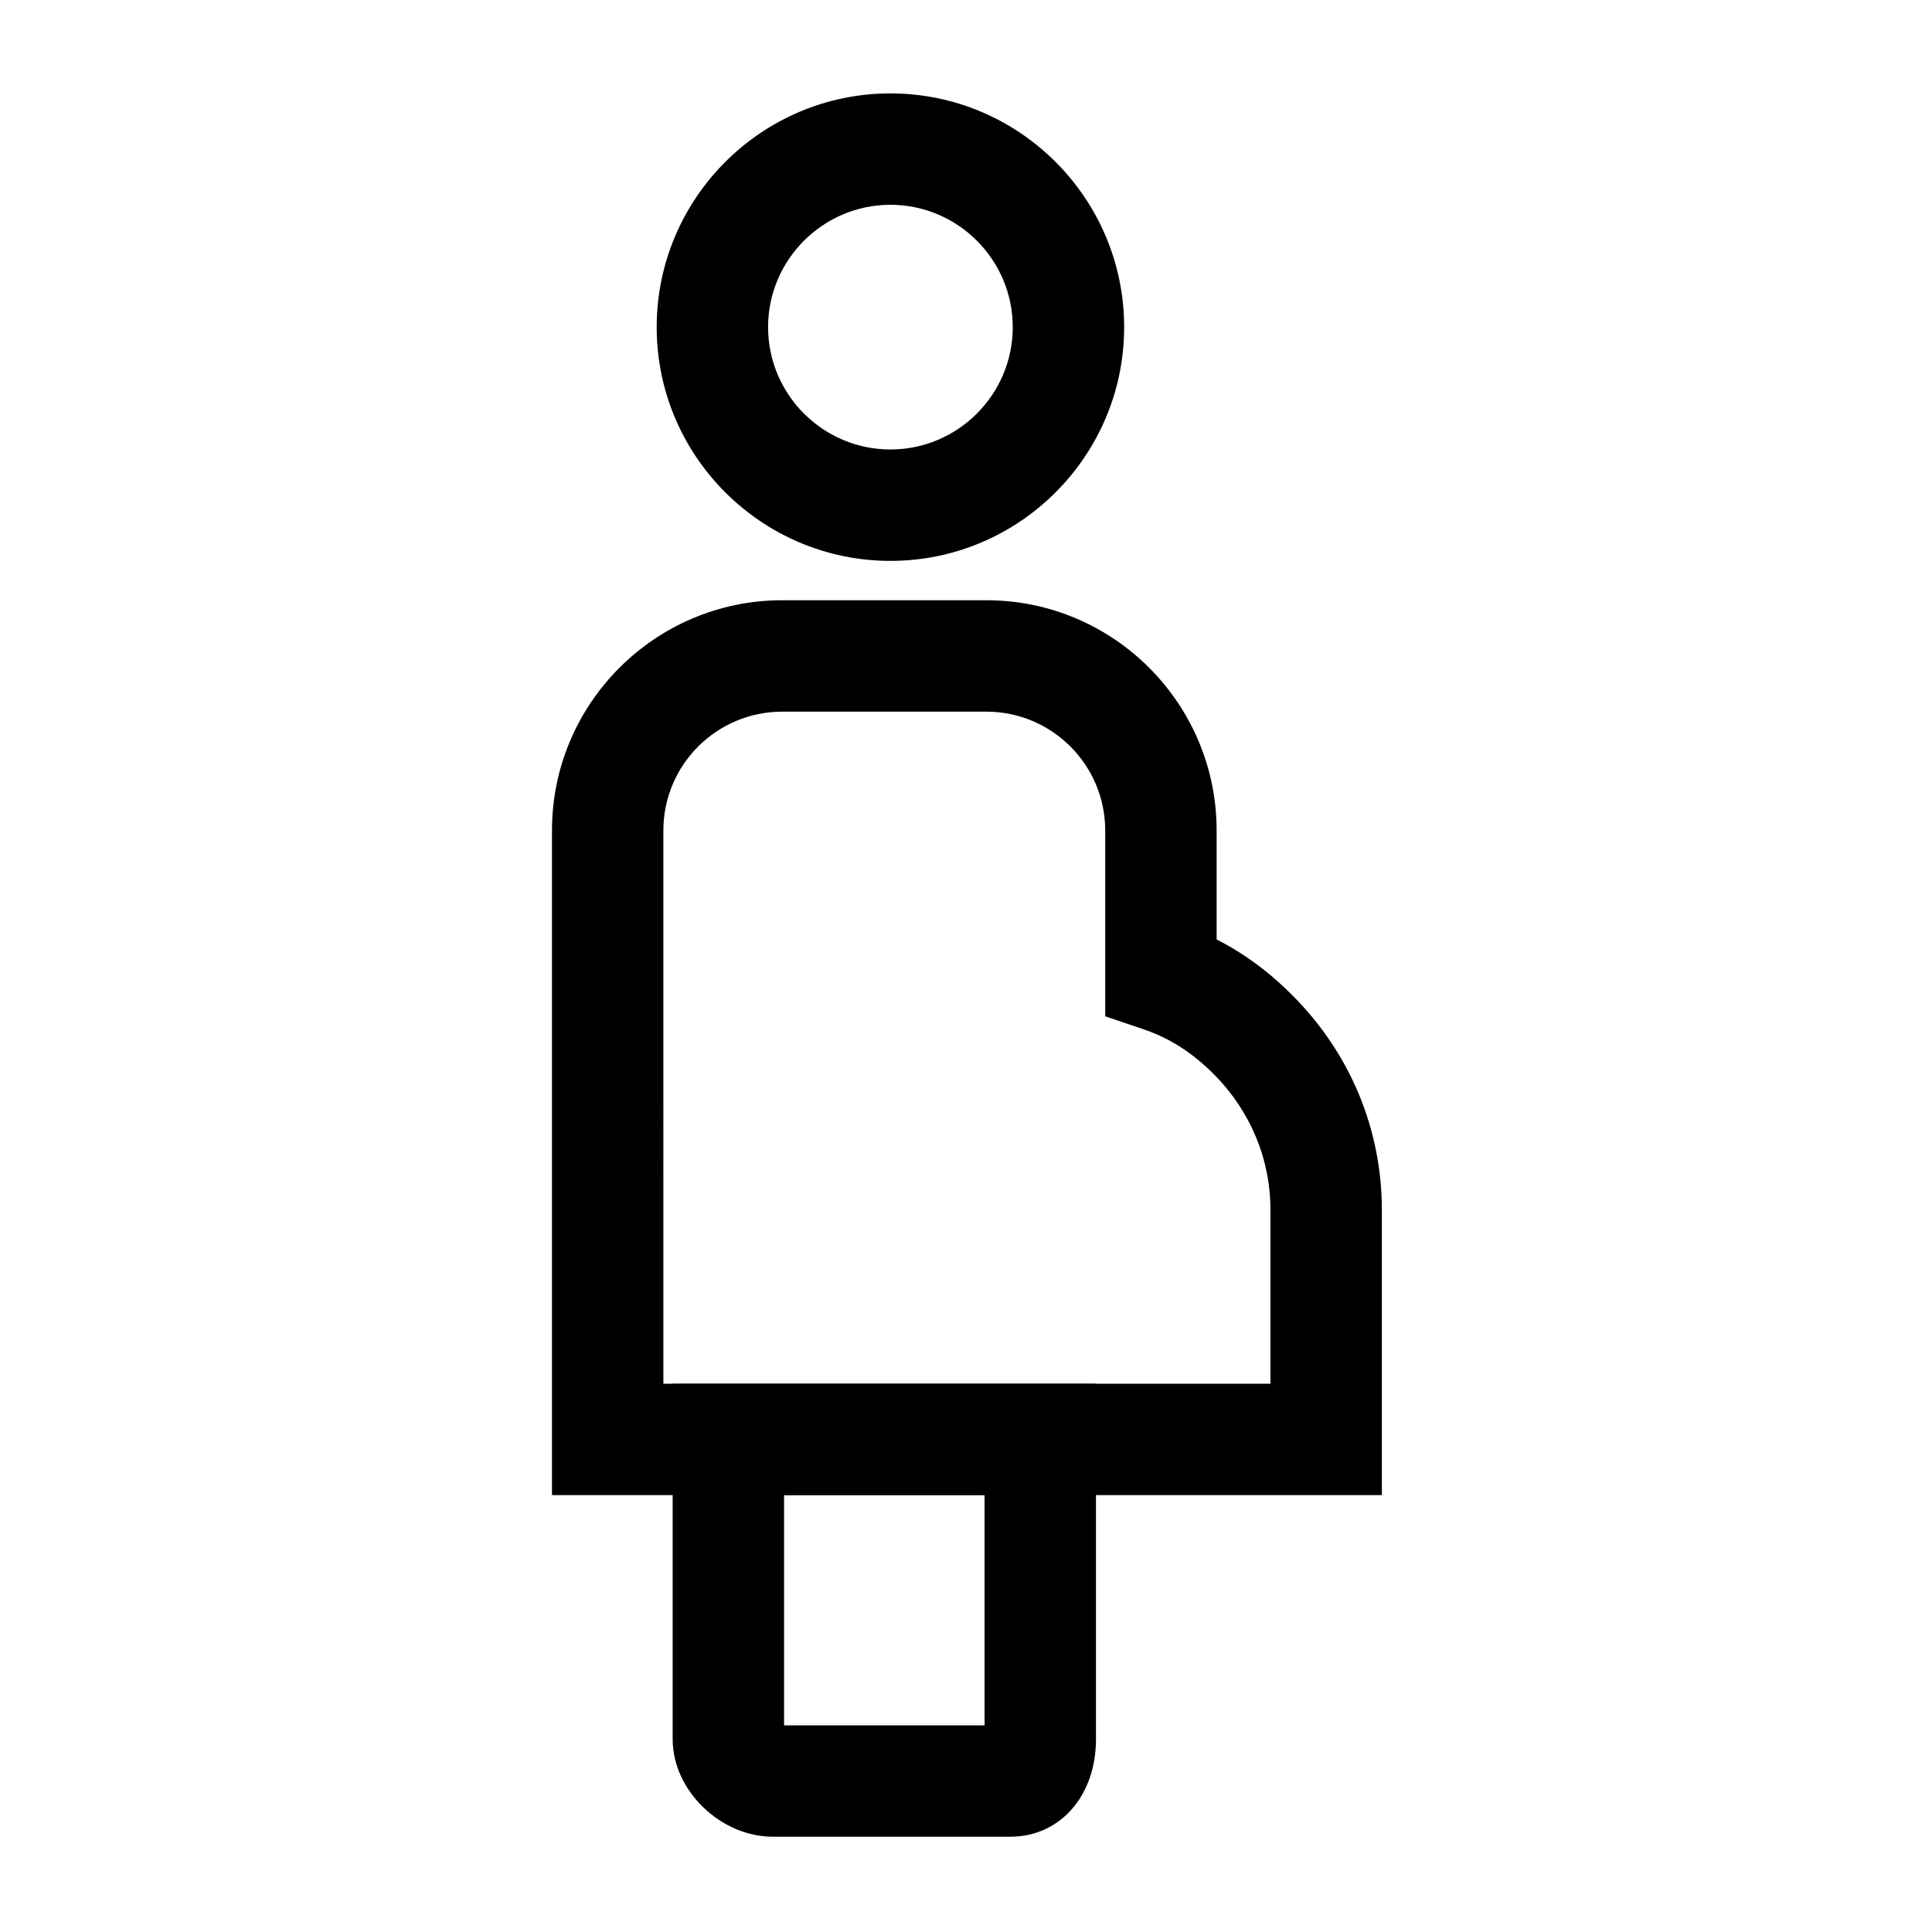
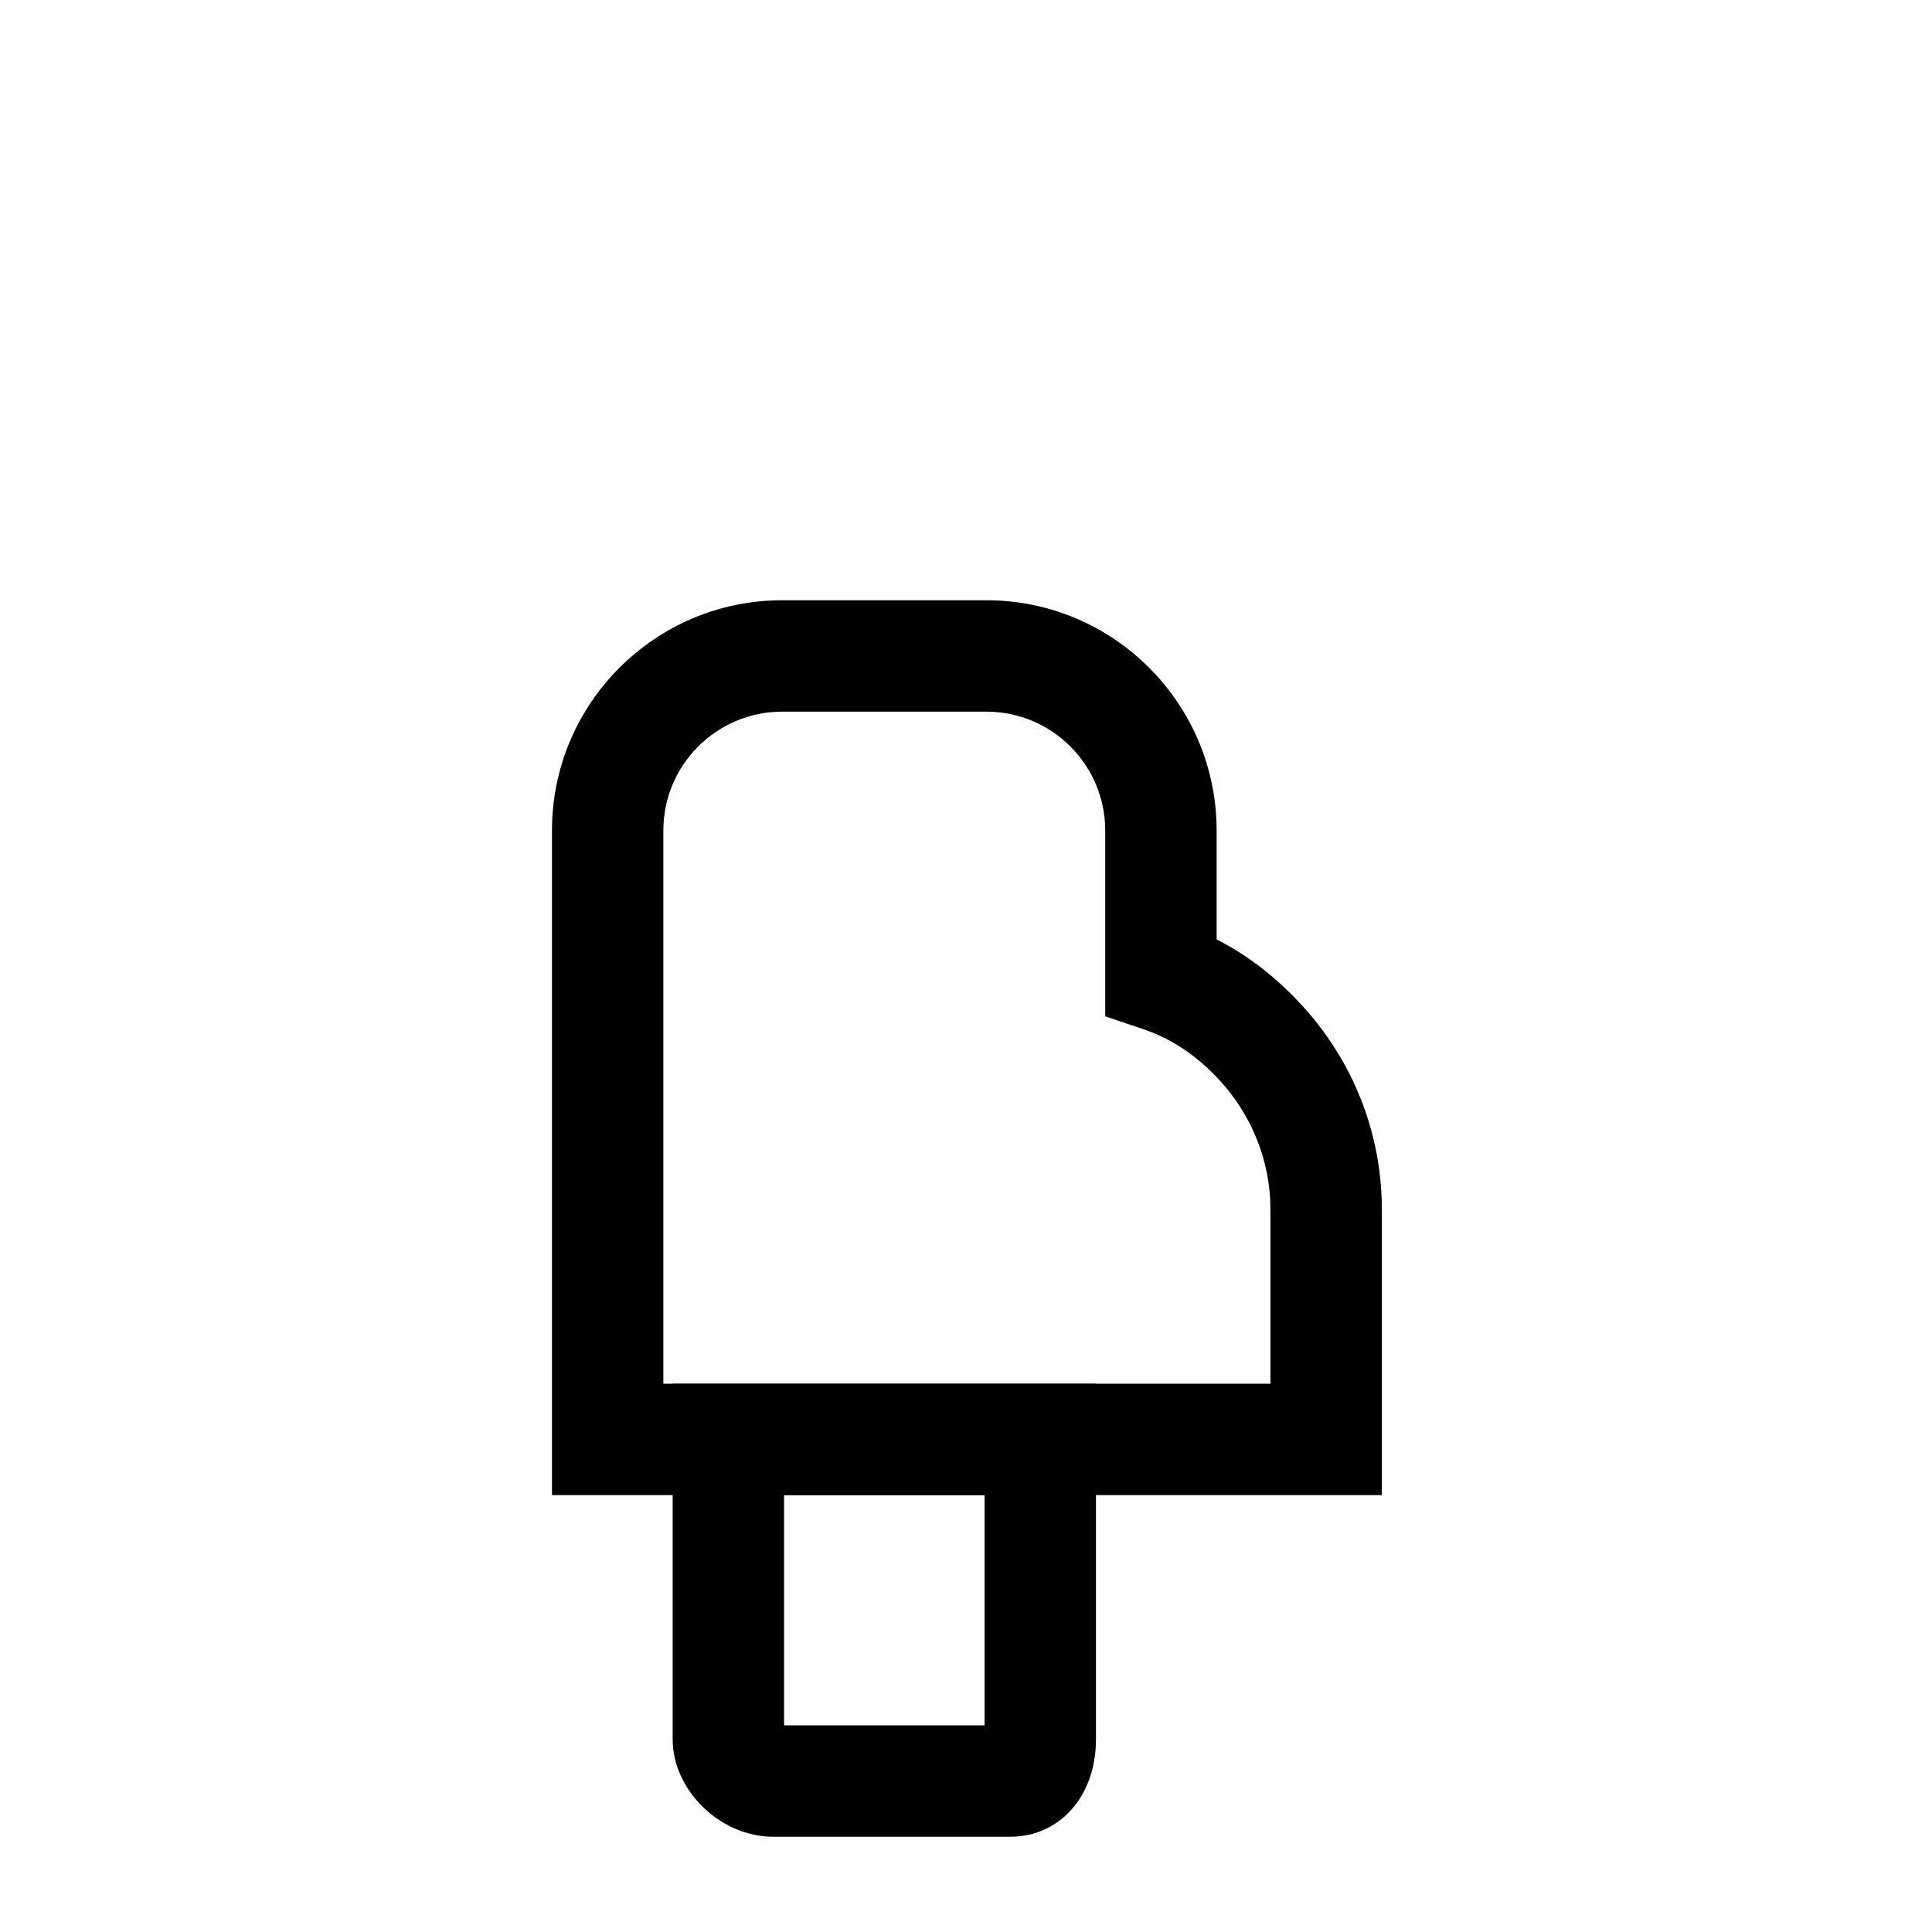
<svg xmlns="http://www.w3.org/2000/svg" fill="#000000" width="800px" height="800px" version="1.1" viewBox="144 144 512 512">
  <g>
-     <path d="m379.97 292.64c-34.145 0-61.941-27.797-61.941-61.941 0-34.148 27.797-61.945 61.941-61.945 34.145 0 61.941 27.797 61.941 61.941 0.004 34.145-27.797 61.945-61.941 61.945zm0-94.367c-17.859 0-32.422 14.562-32.422 32.422s14.562 32.422 32.422 32.422 32.422-14.562 32.422-32.422c0.004-17.859-14.562-32.422-32.422-32.422z" />
    <path d="m510.21 540.22h-219.93v-176.14c0-33.652 27.355-61.008 61.008-61.008h54.121c33.652 0 61.008 27.355 61.008 61.008v28.879c7.231 3.691 13.875 8.562 20.074 14.809 15.301 15.301 23.715 35.473 23.715 56.875zm-190.41-29.52h160.88v-46.102c0-13.48-5.363-26.273-15.055-35.965-5.758-5.758-11.711-9.543-18.695-11.906l-10.035-3.394v-49.25c0-17.367-14.121-31.488-31.488-31.488h-54.121c-17.367 0-31.488 14.121-31.488 31.488z" />
    <path d="m411.76 630.75h-62.926c-13.922 0-26.566-12.301-26.566-25.781l-0.004-94.266h112.18v94.266c0 14.957-9.543 25.781-22.68 25.781zm-59.977-29.52h53.137v-61.008h-53.137z" />
  </g>
</svg>